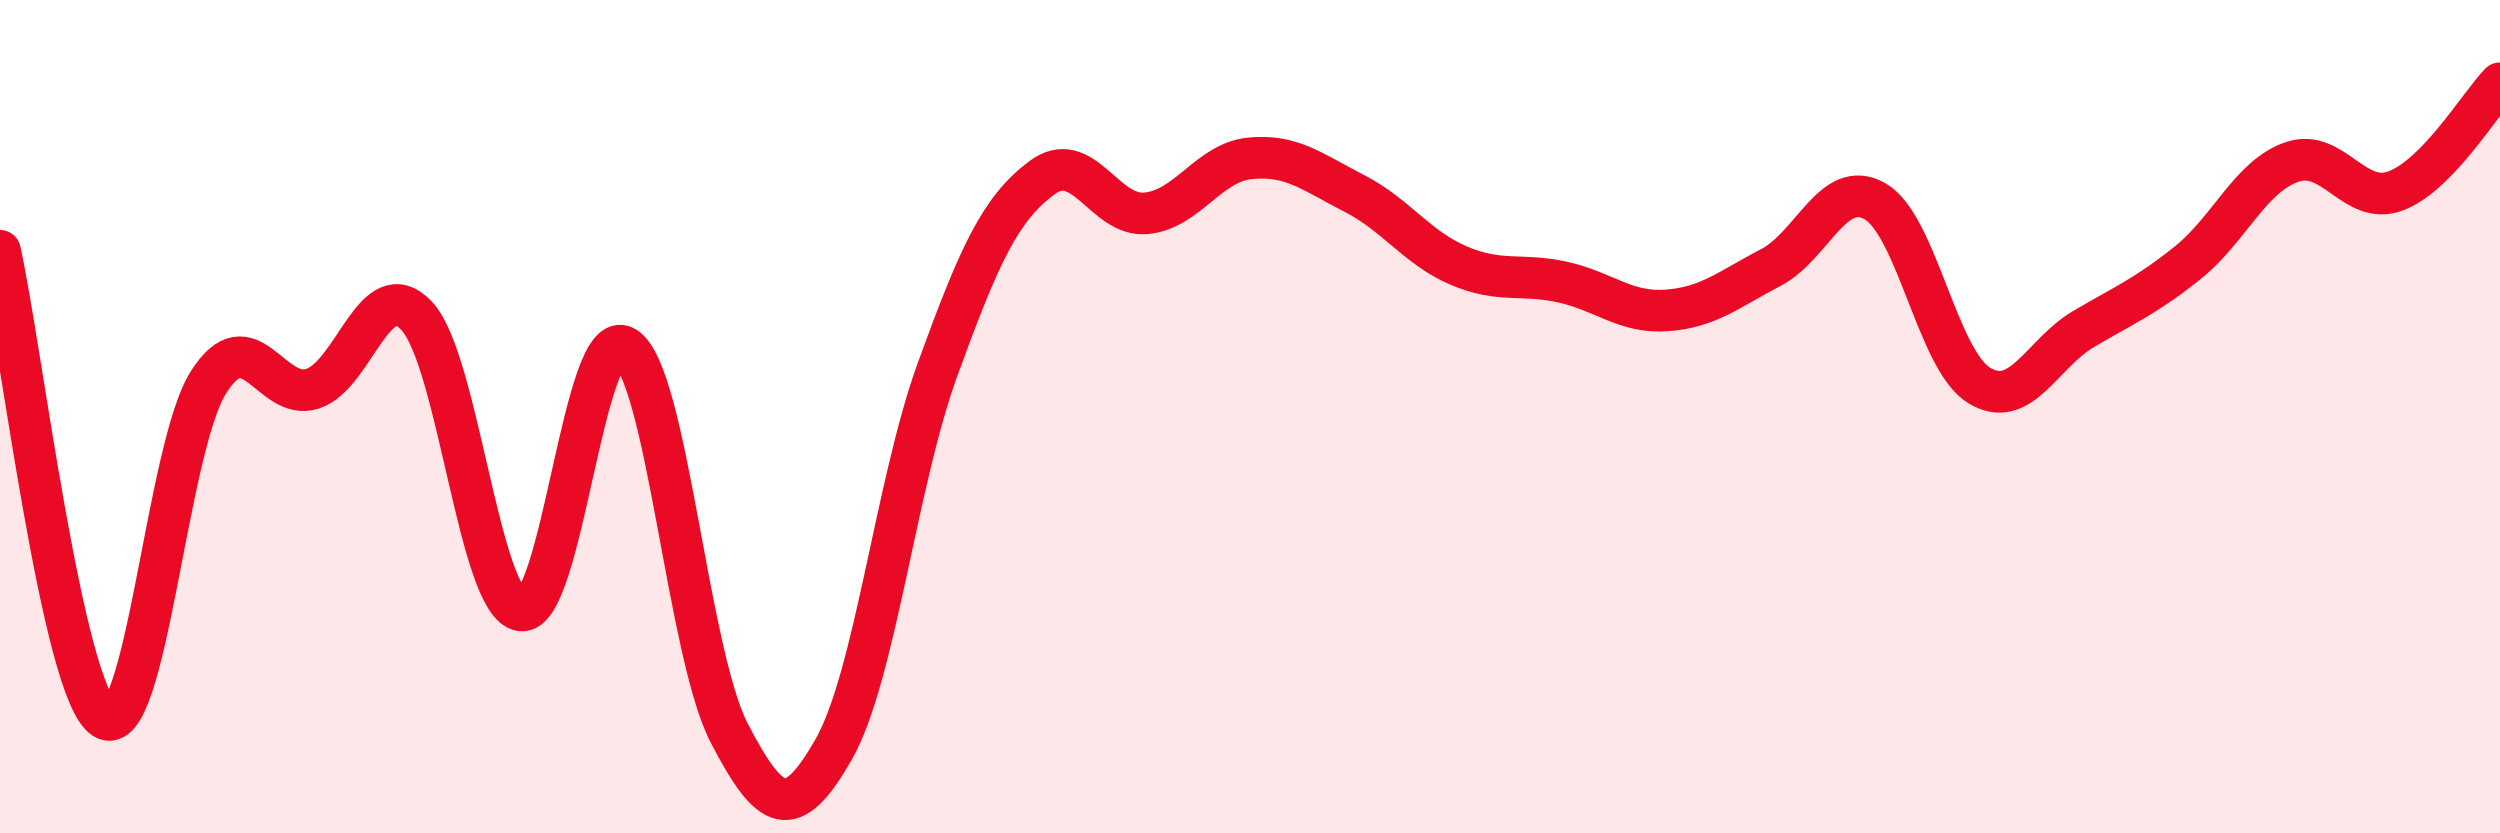
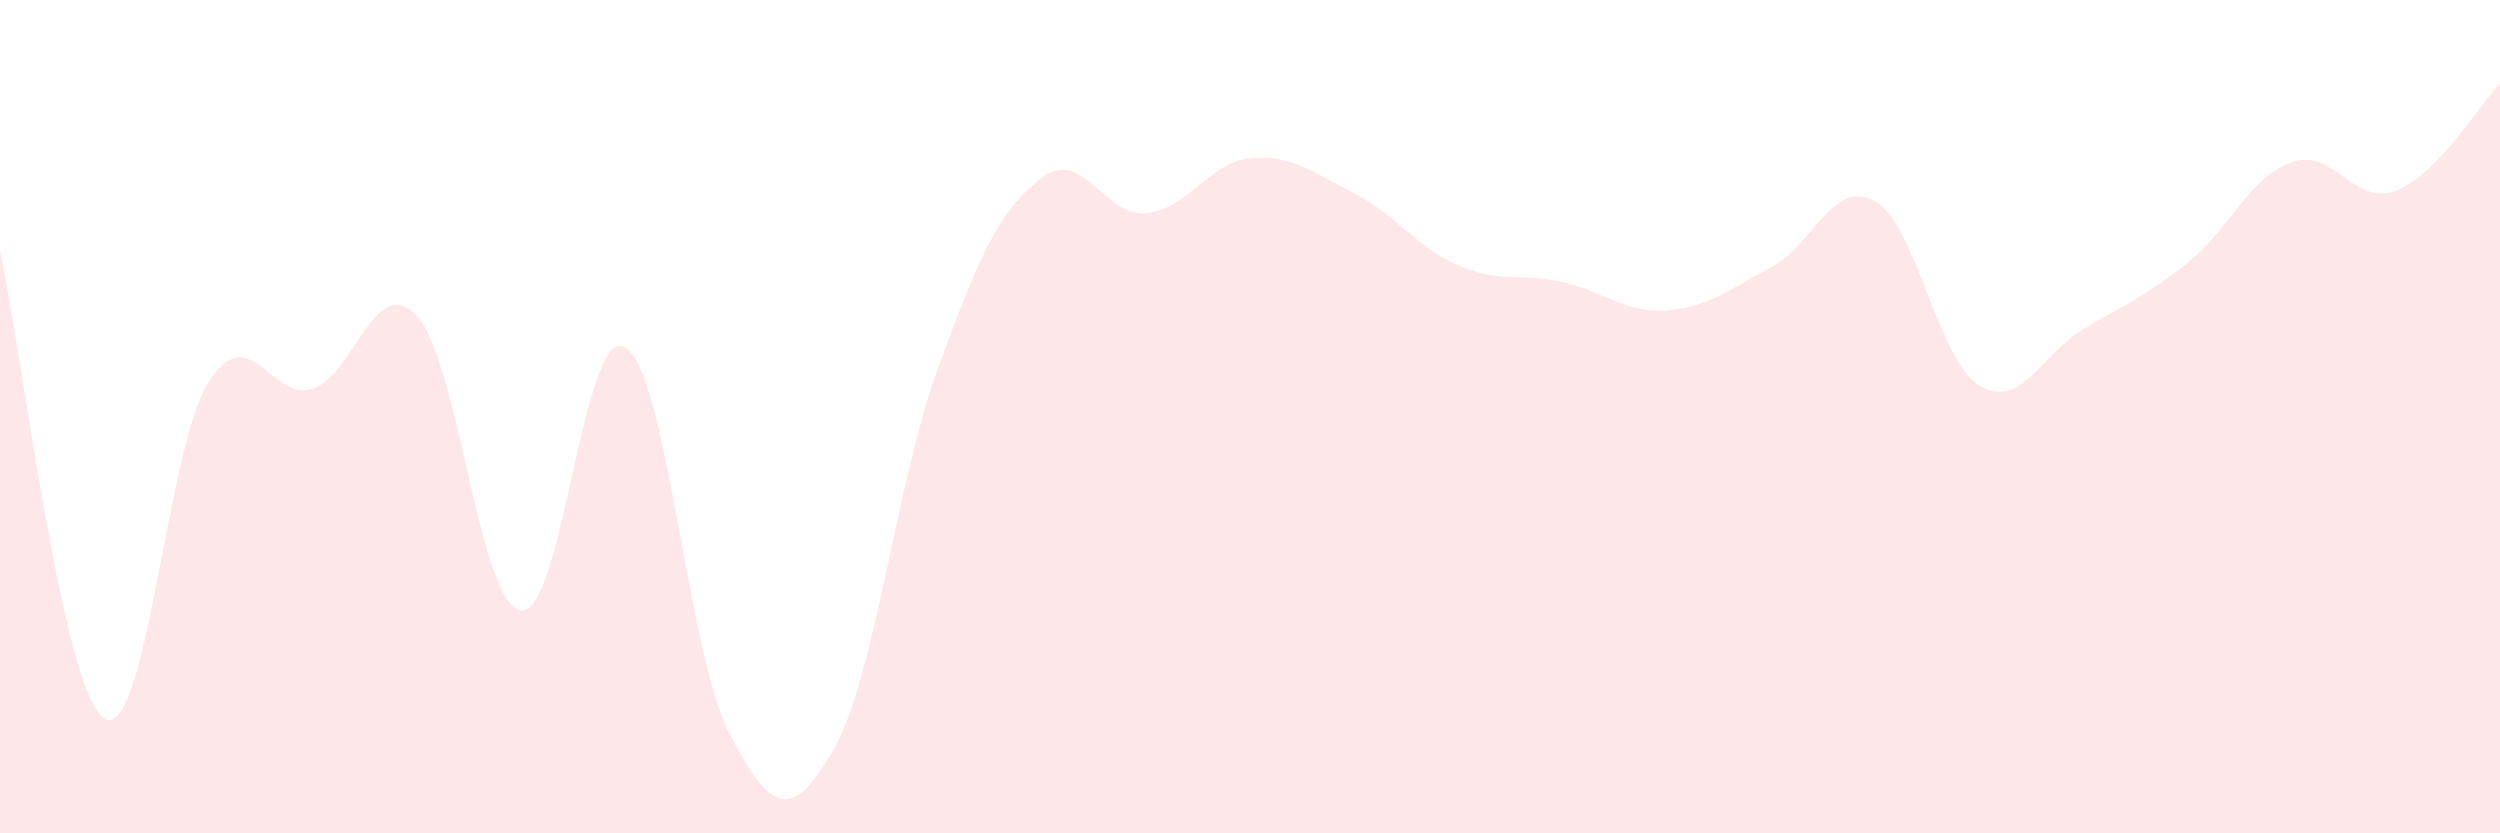
<svg xmlns="http://www.w3.org/2000/svg" width="60" height="20" viewBox="0 0 60 20">
  <path d="M 0,6.02 C 0.5,8.26 1.5,16.61 2.5,17.24 C 3.5,17.87 4,10.76 5,9.18 C 6,7.6 6.5,9.65 7.5,9.33 C 8.5,9.01 9,6.52 10,7.58 C 11,8.64 11.5,14.5 12.5,14.65 C 13.5,14.8 14,7.74 15,8.33 C 16,8.92 16.5,15.66 17.5,17.59 C 18.5,19.52 19,19.74 20,18 C 21,16.26 21.5,11.62 22.5,8.87 C 23.5,6.12 24,5.02 25,4.27 C 26,3.52 26.5,5.21 27.5,5.12 C 28.5,5.03 29,3.9 30,3.8 C 31,3.7 31.5,4.13 32.5,4.64 C 33.5,5.15 34,5.94 35,6.37 C 36,6.8 36.5,6.55 37.5,6.77 C 38.5,6.99 39,7.52 40,7.45 C 41,7.38 41.5,6.94 42.5,6.42 C 43.5,5.9 44,4.26 45,4.83 C 46,5.4 46.5,8.64 47.5,9.25 C 48.5,9.86 49,8.49 50,7.9 C 51,7.31 51.5,7.11 52.5,6.31 C 53.5,5.51 54,4.24 55,3.89 C 56,3.54 56.5,4.96 57.5,4.58 C 58.5,4.2 59.5,2.52 60,2L60 20L0 20Z" fill="#EB0A25" opacity="0.1" stroke-linecap="round" stroke-linejoin="round" />
-   <path d="M 0,6.02 C 0.5,8.26 1.5,16.61 2.5,17.24 C 3.5,17.87 4,10.76 5,9.18 C 6,7.6 6.5,9.65 7.5,9.33 C 8.5,9.01 9,6.52 10,7.58 C 11,8.64 11.5,14.5 12.5,14.65 C 13.5,14.8 14,7.74 15,8.33 C 16,8.92 16.5,15.66 17.5,17.59 C 18.5,19.52 19,19.74 20,18 C 21,16.26 21.5,11.62 22.5,8.87 C 23.5,6.12 24,5.02 25,4.27 C 26,3.52 26.5,5.21 27.5,5.12 C 28.5,5.03 29,3.9 30,3.8 C 31,3.7 31.5,4.13 32.5,4.64 C 33.5,5.15 34,5.94 35,6.37 C 36,6.8 36.5,6.55 37.5,6.77 C 38.5,6.99 39,7.52 40,7.45 C 41,7.38 41.5,6.94 42.5,6.42 C 43.5,5.9 44,4.26 45,4.83 C 46,5.4 46.5,8.64 47.5,9.25 C 48.5,9.86 49,8.49 50,7.9 C 51,7.31 51.5,7.11 52.5,6.31 C 53.5,5.51 54,4.24 55,3.89 C 56,3.54 56.5,4.96 57.5,4.58 C 58.5,4.2 59.5,2.52 60,2" stroke="#EB0A25" stroke-width="1" fill="none" stroke-linecap="round" stroke-linejoin="round" />
</svg>